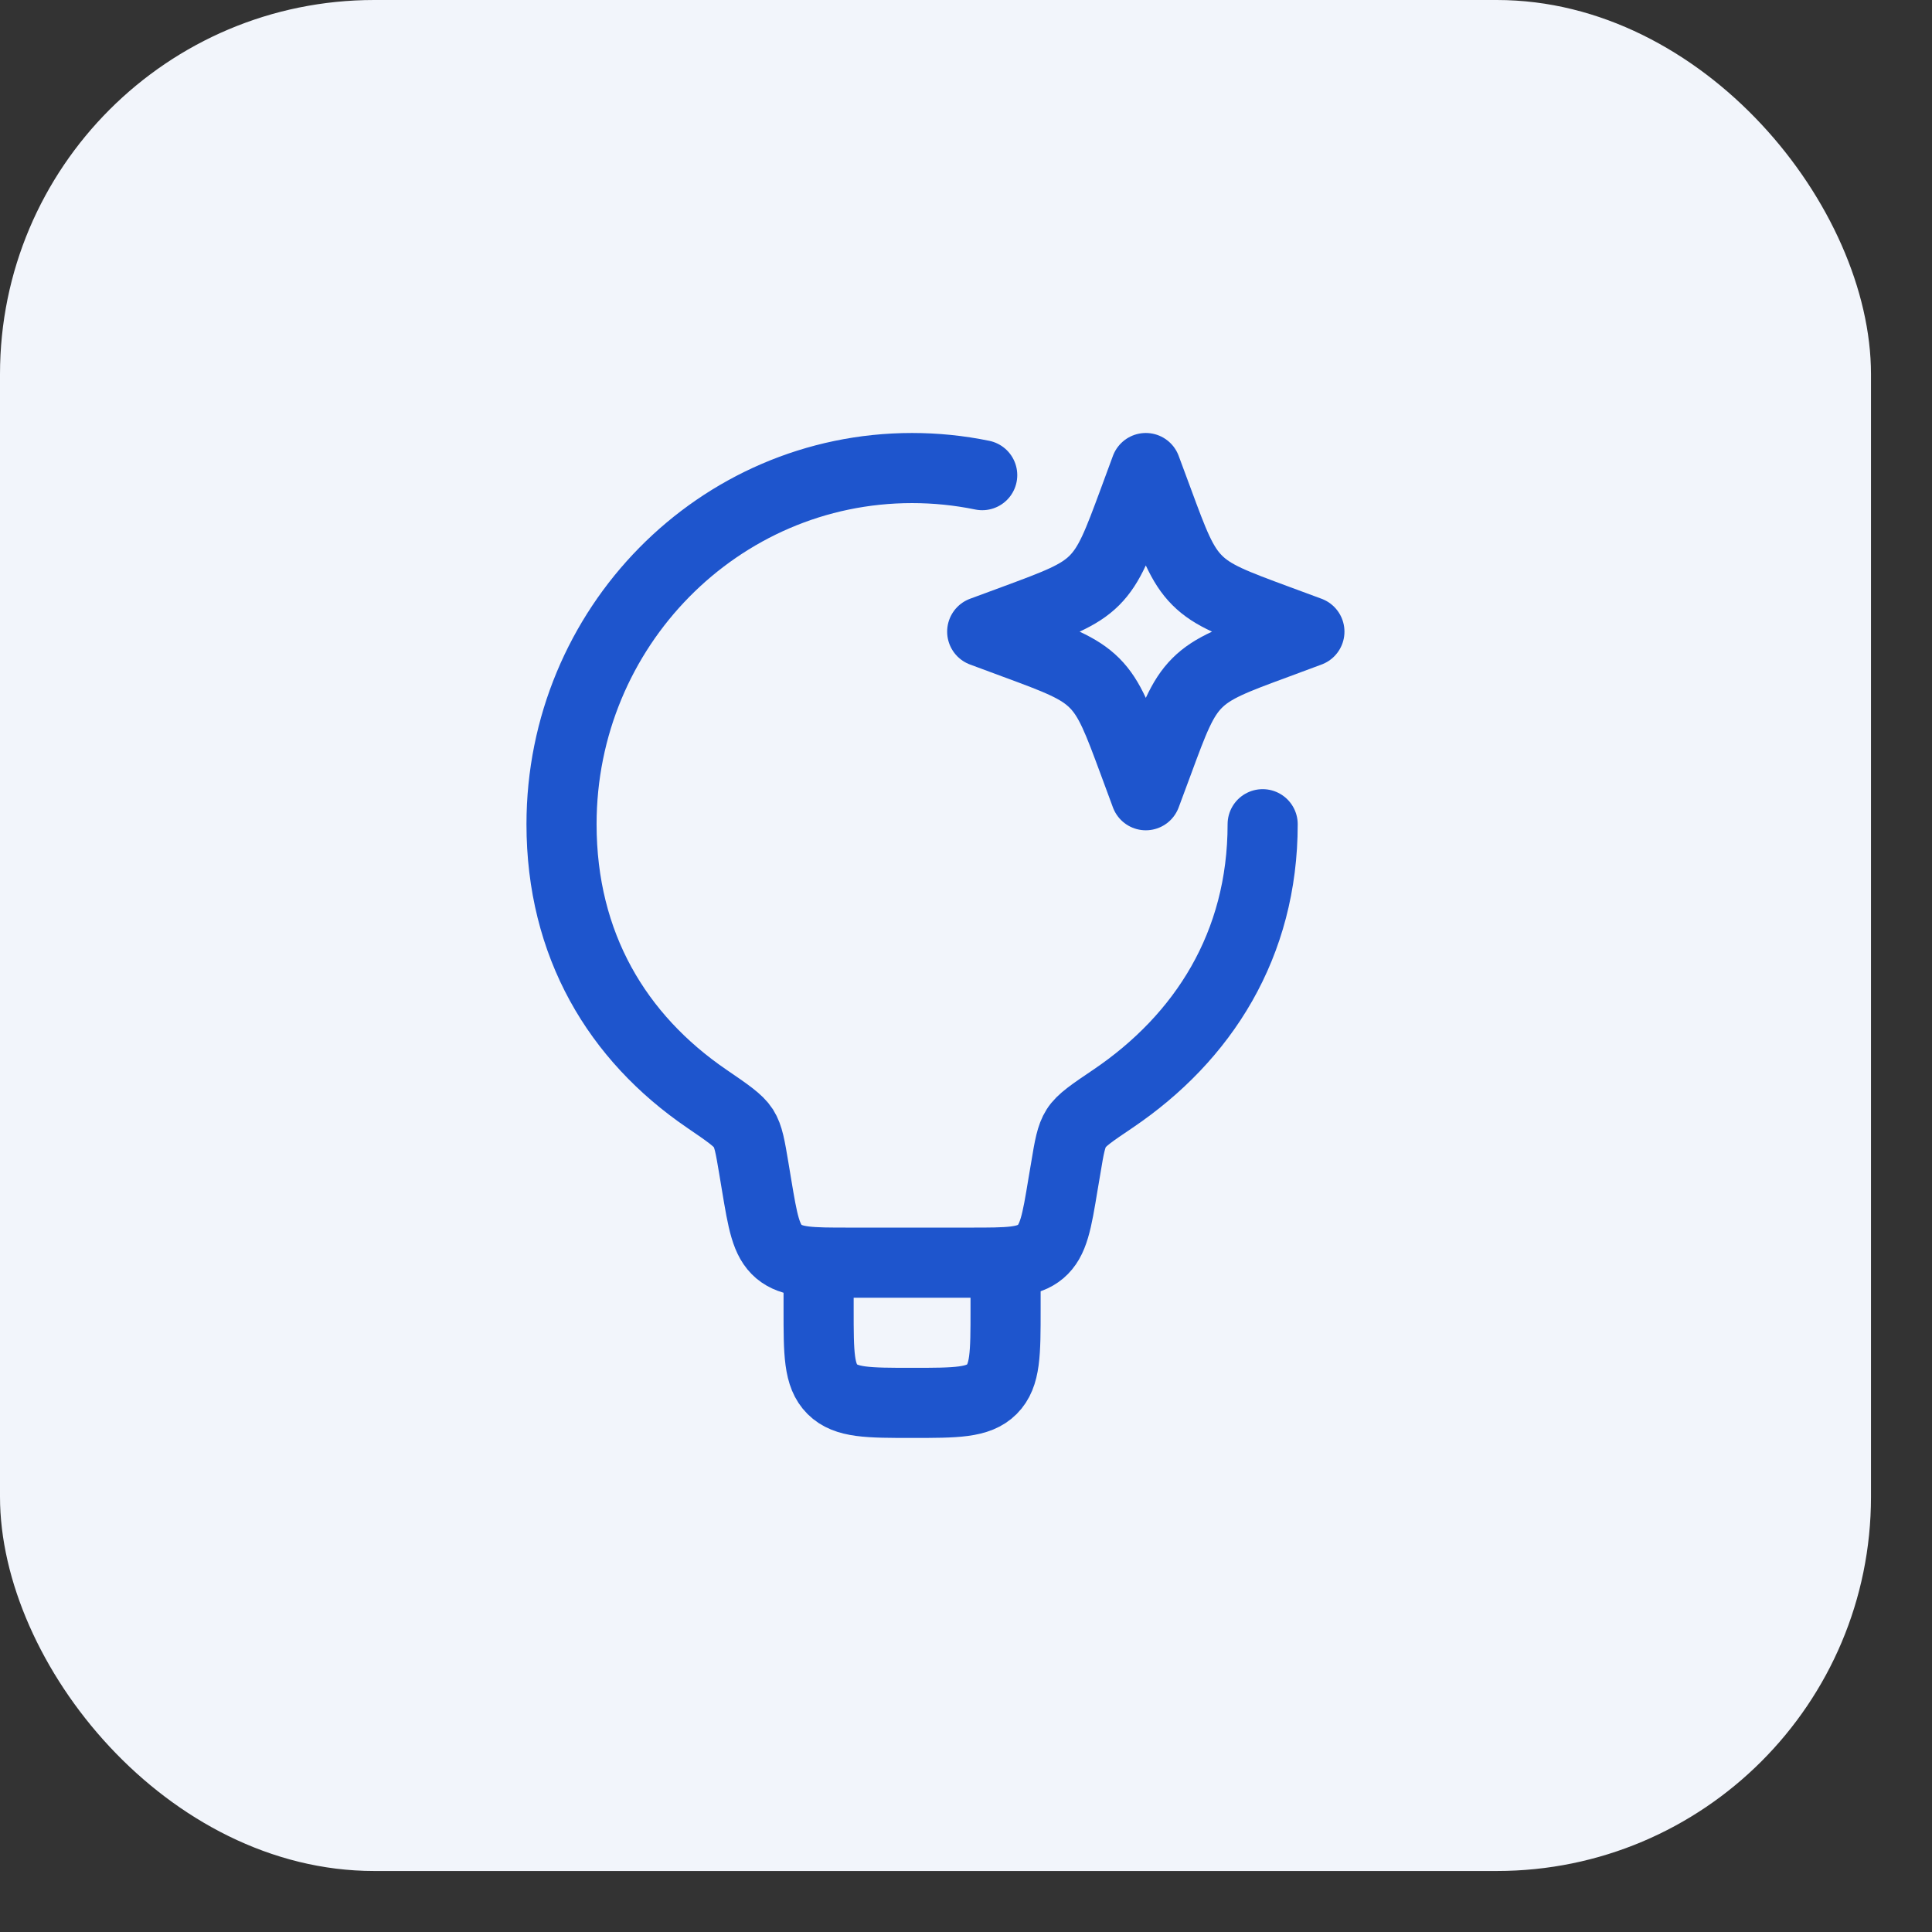
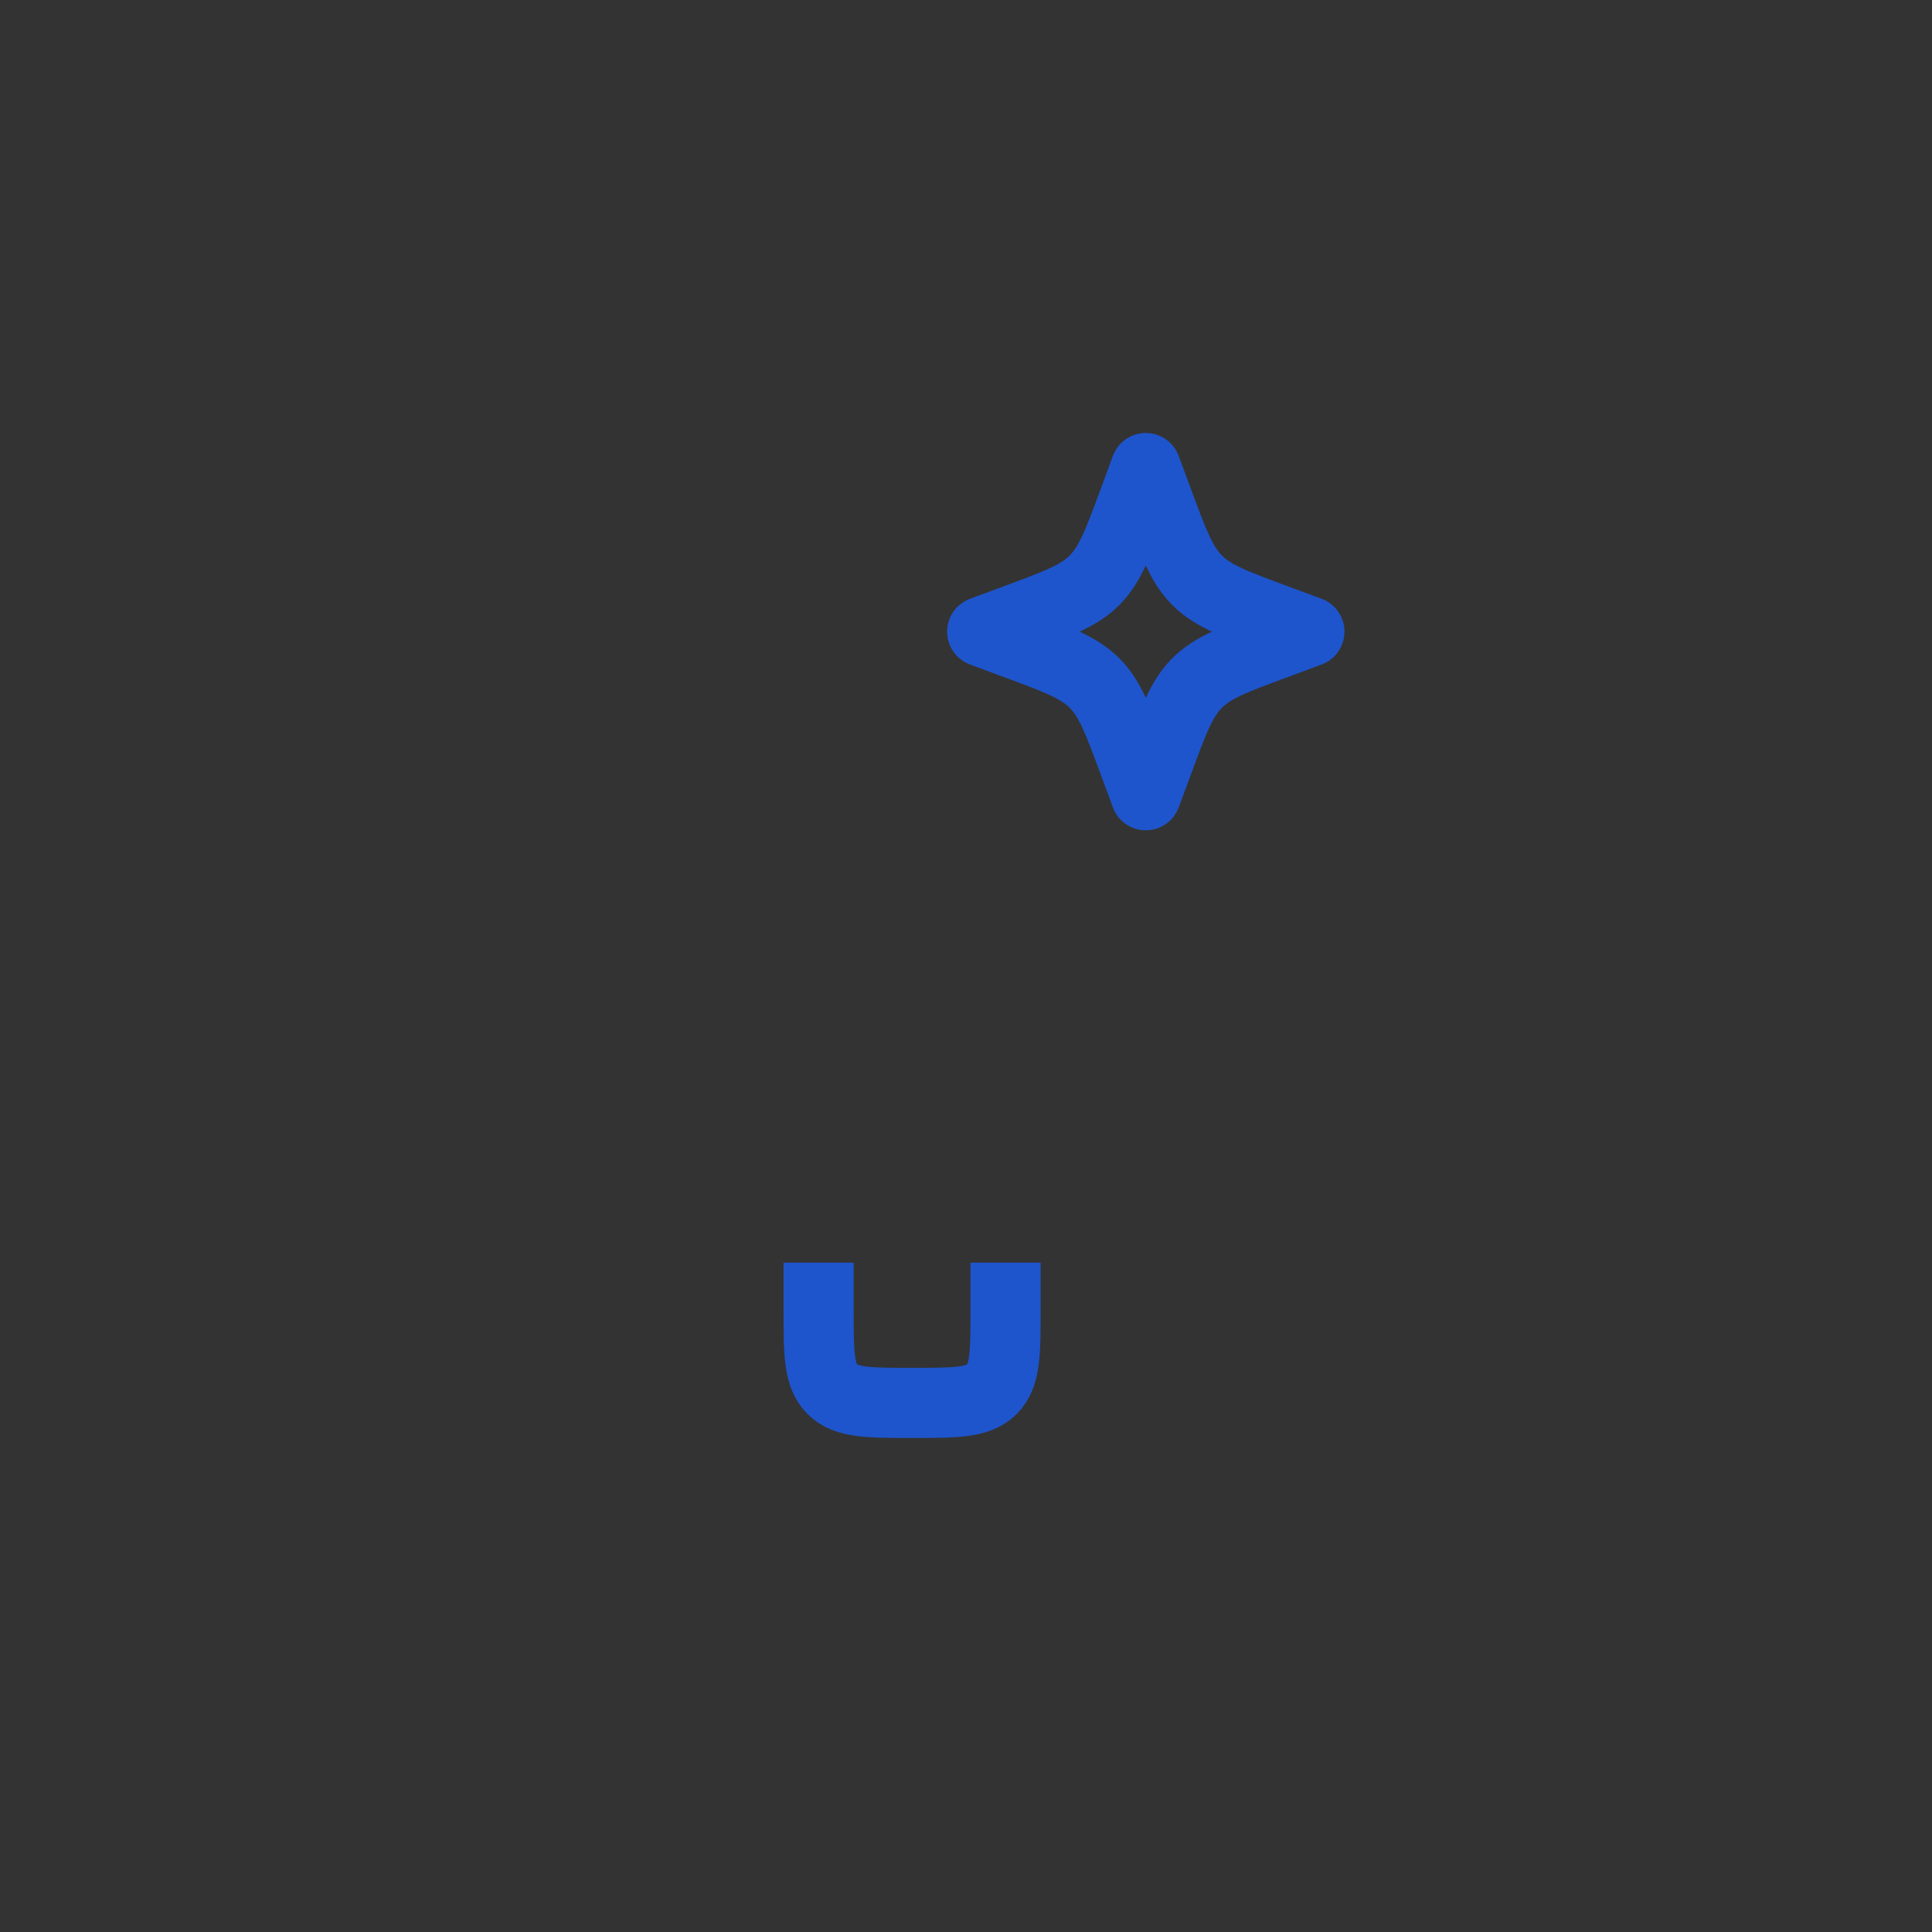
<svg xmlns="http://www.w3.org/2000/svg" width="31" height="31" viewBox="0 0 31 31" fill="none">
  <rect x="0" y="0" width="31" height="31" fill="#333333" stroke="none" />
-   <rect width="30.021" height="30.021" rx="6.004" fill="#F2F5FB" />
-   <path d="M20.26 13.225C20.26 15.16 19.308 16.649 17.859 17.629C17.521 17.857 17.352 17.971 17.269 18.102C17.187 18.231 17.157 18.402 17.101 18.742L17.056 19.007C16.957 19.606 16.907 19.905 16.697 20.083C16.487 20.26 16.184 20.26 15.577 20.26H13.618C13.011 20.26 12.709 20.26 12.498 20.083C12.289 19.905 12.239 19.606 12.139 19.007L12.095 18.742C12.038 18.403 12.01 18.232 11.928 18.103C11.845 17.974 11.676 17.859 11.338 17.628C9.904 16.648 9.01 15.16 9.01 13.225C9.01 10.07 11.529 7.51 14.635 7.51C15.013 7.51 15.39 7.548 15.76 7.624" stroke="#1E55CD" stroke-width="1.125" stroke-linecap="round" stroke-linejoin="round" />
  <path d="M16.135 20.26V21.01C16.135 21.718 16.135 22.071 15.915 22.291C15.696 22.51 15.342 22.51 14.635 22.51C13.928 22.51 13.575 22.51 13.355 22.291C13.135 22.071 13.135 21.718 13.135 21.01V20.26M18.385 7.51L18.579 8.033C18.832 8.719 18.959 9.061 19.209 9.311C19.459 9.562 19.802 9.688 20.488 9.942L21.01 10.135L20.488 10.329C19.802 10.582 19.459 10.709 19.209 10.959C18.959 11.209 18.832 11.552 18.579 12.238L18.385 12.76L18.192 12.238C17.938 11.552 17.811 11.209 17.562 10.96C17.311 10.709 16.968 10.582 16.283 10.329L15.76 10.135L16.283 9.942C16.968 9.688 17.311 9.562 17.561 9.312C17.811 9.061 17.938 8.719 18.192 8.033L18.385 7.51Z" stroke="#1E55CD" stroke-width="1.125" stroke-linejoin="round" />
</svg>